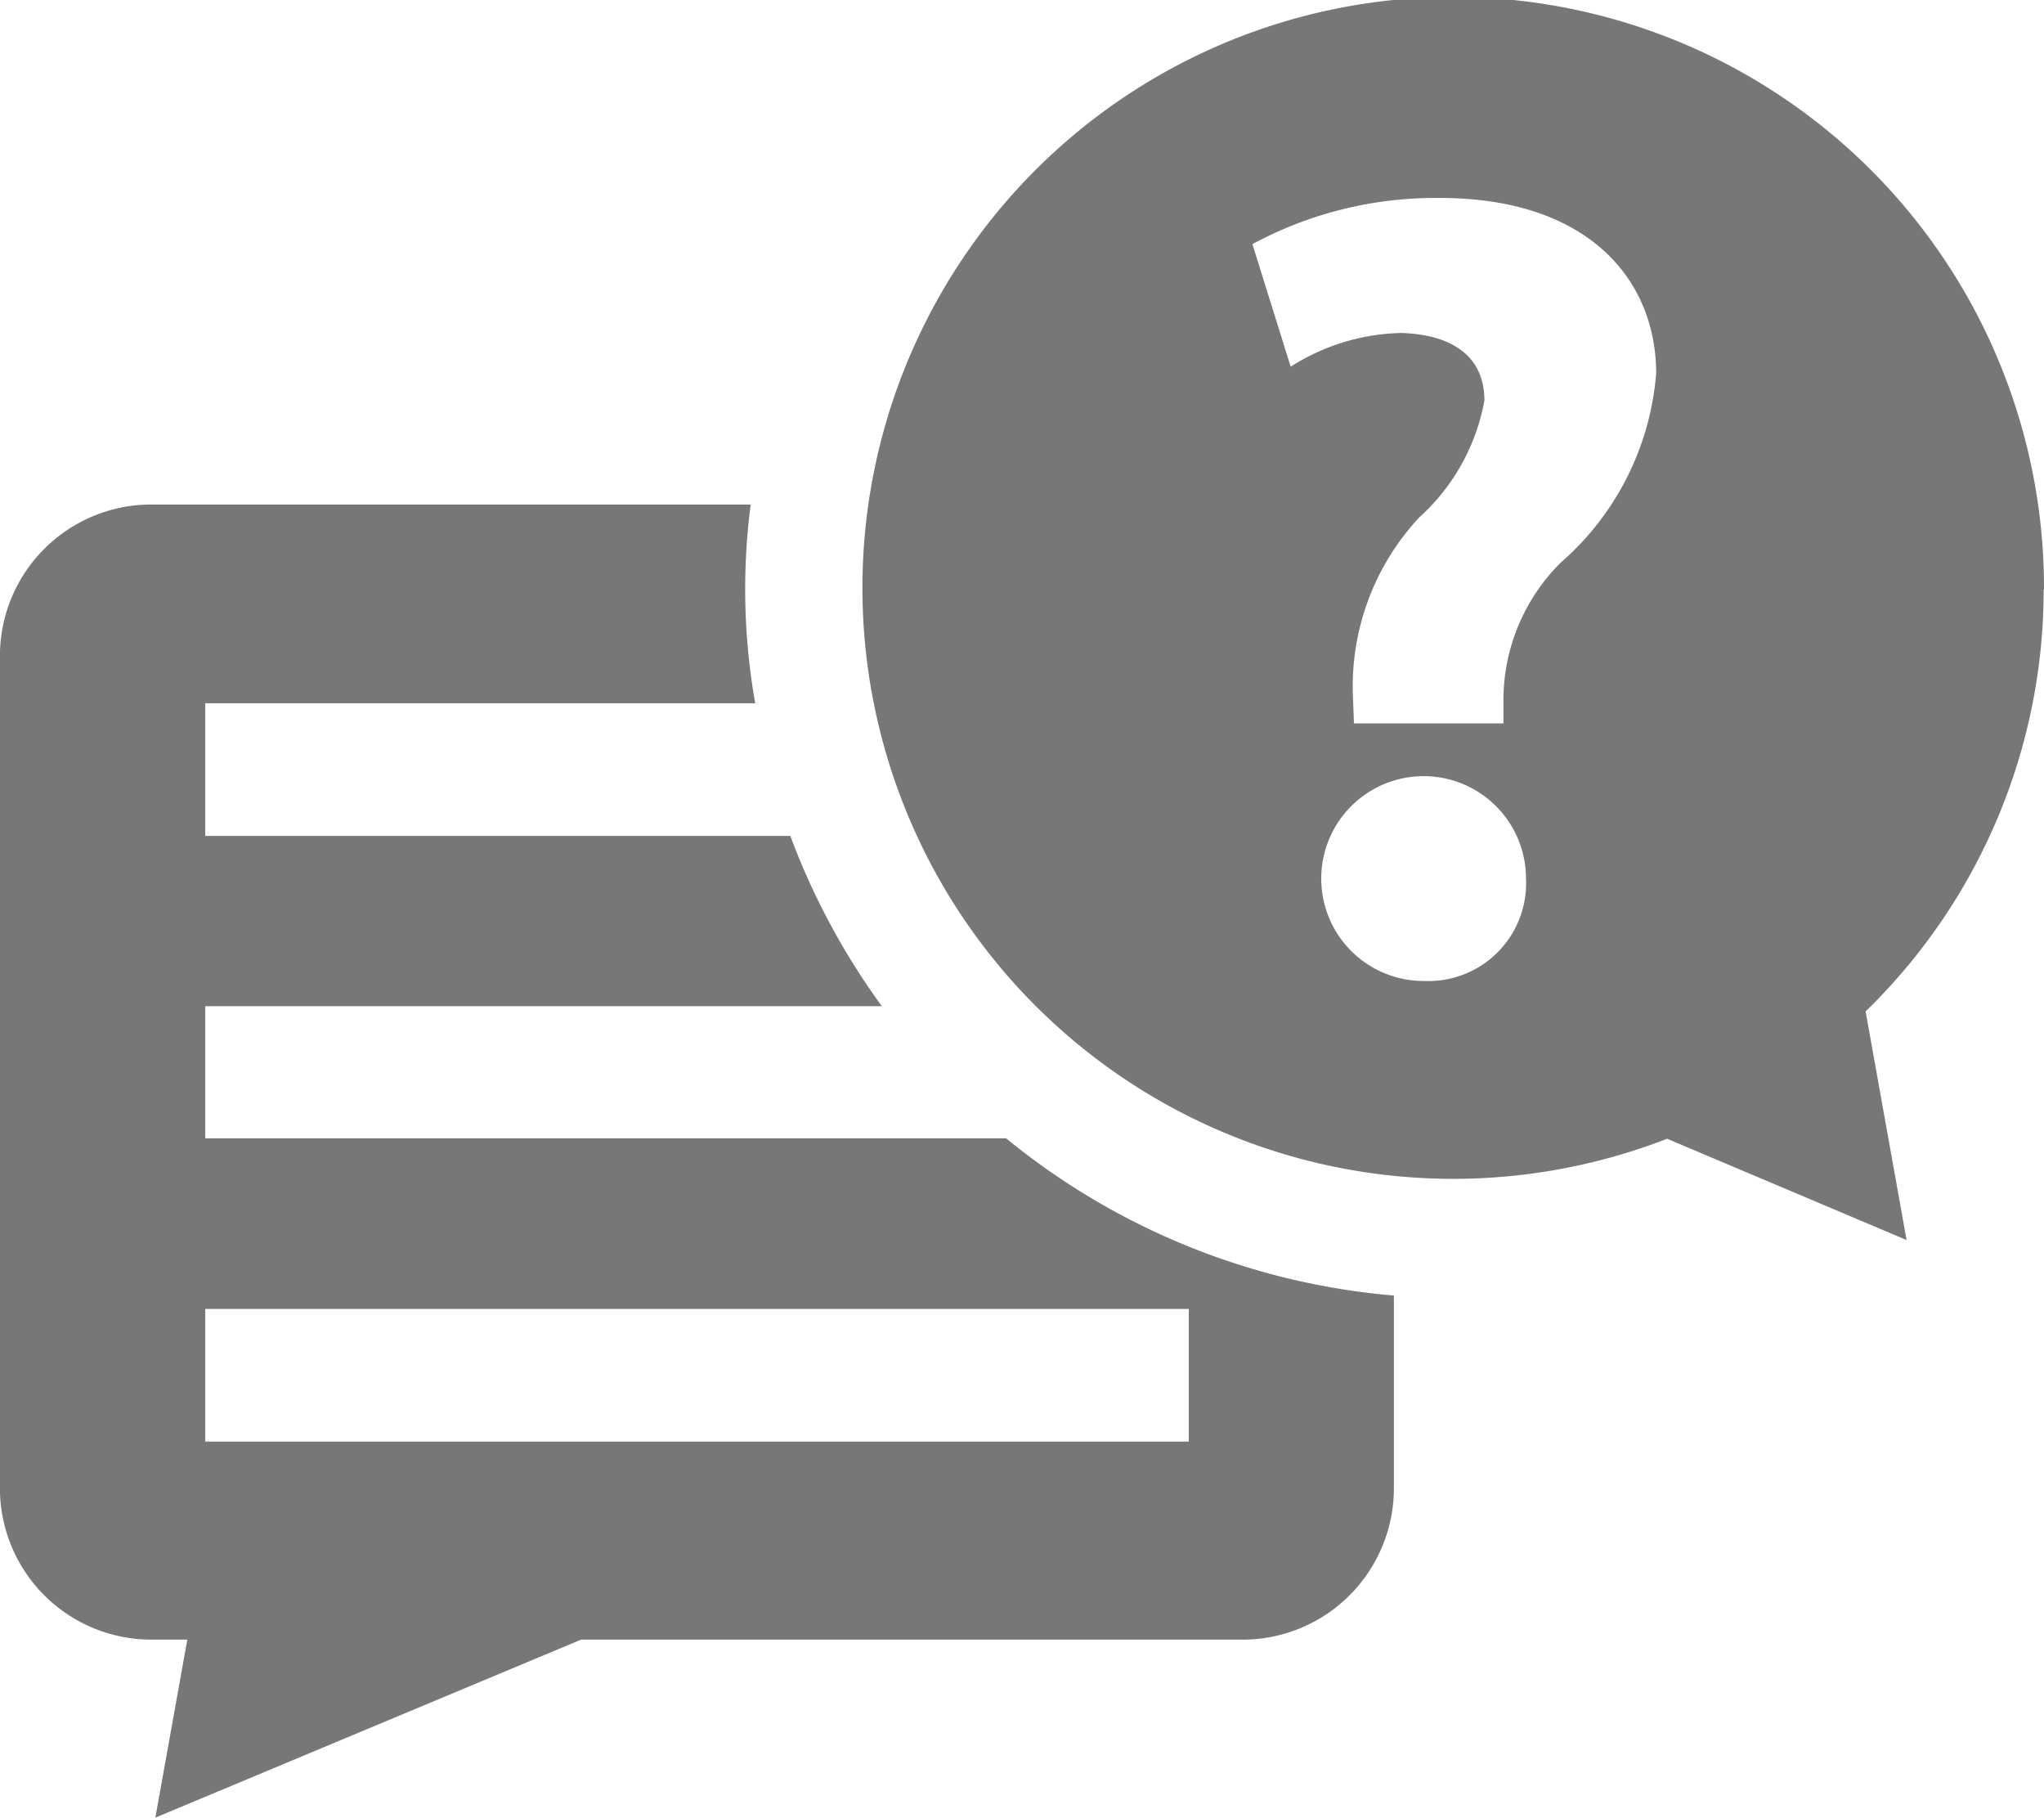
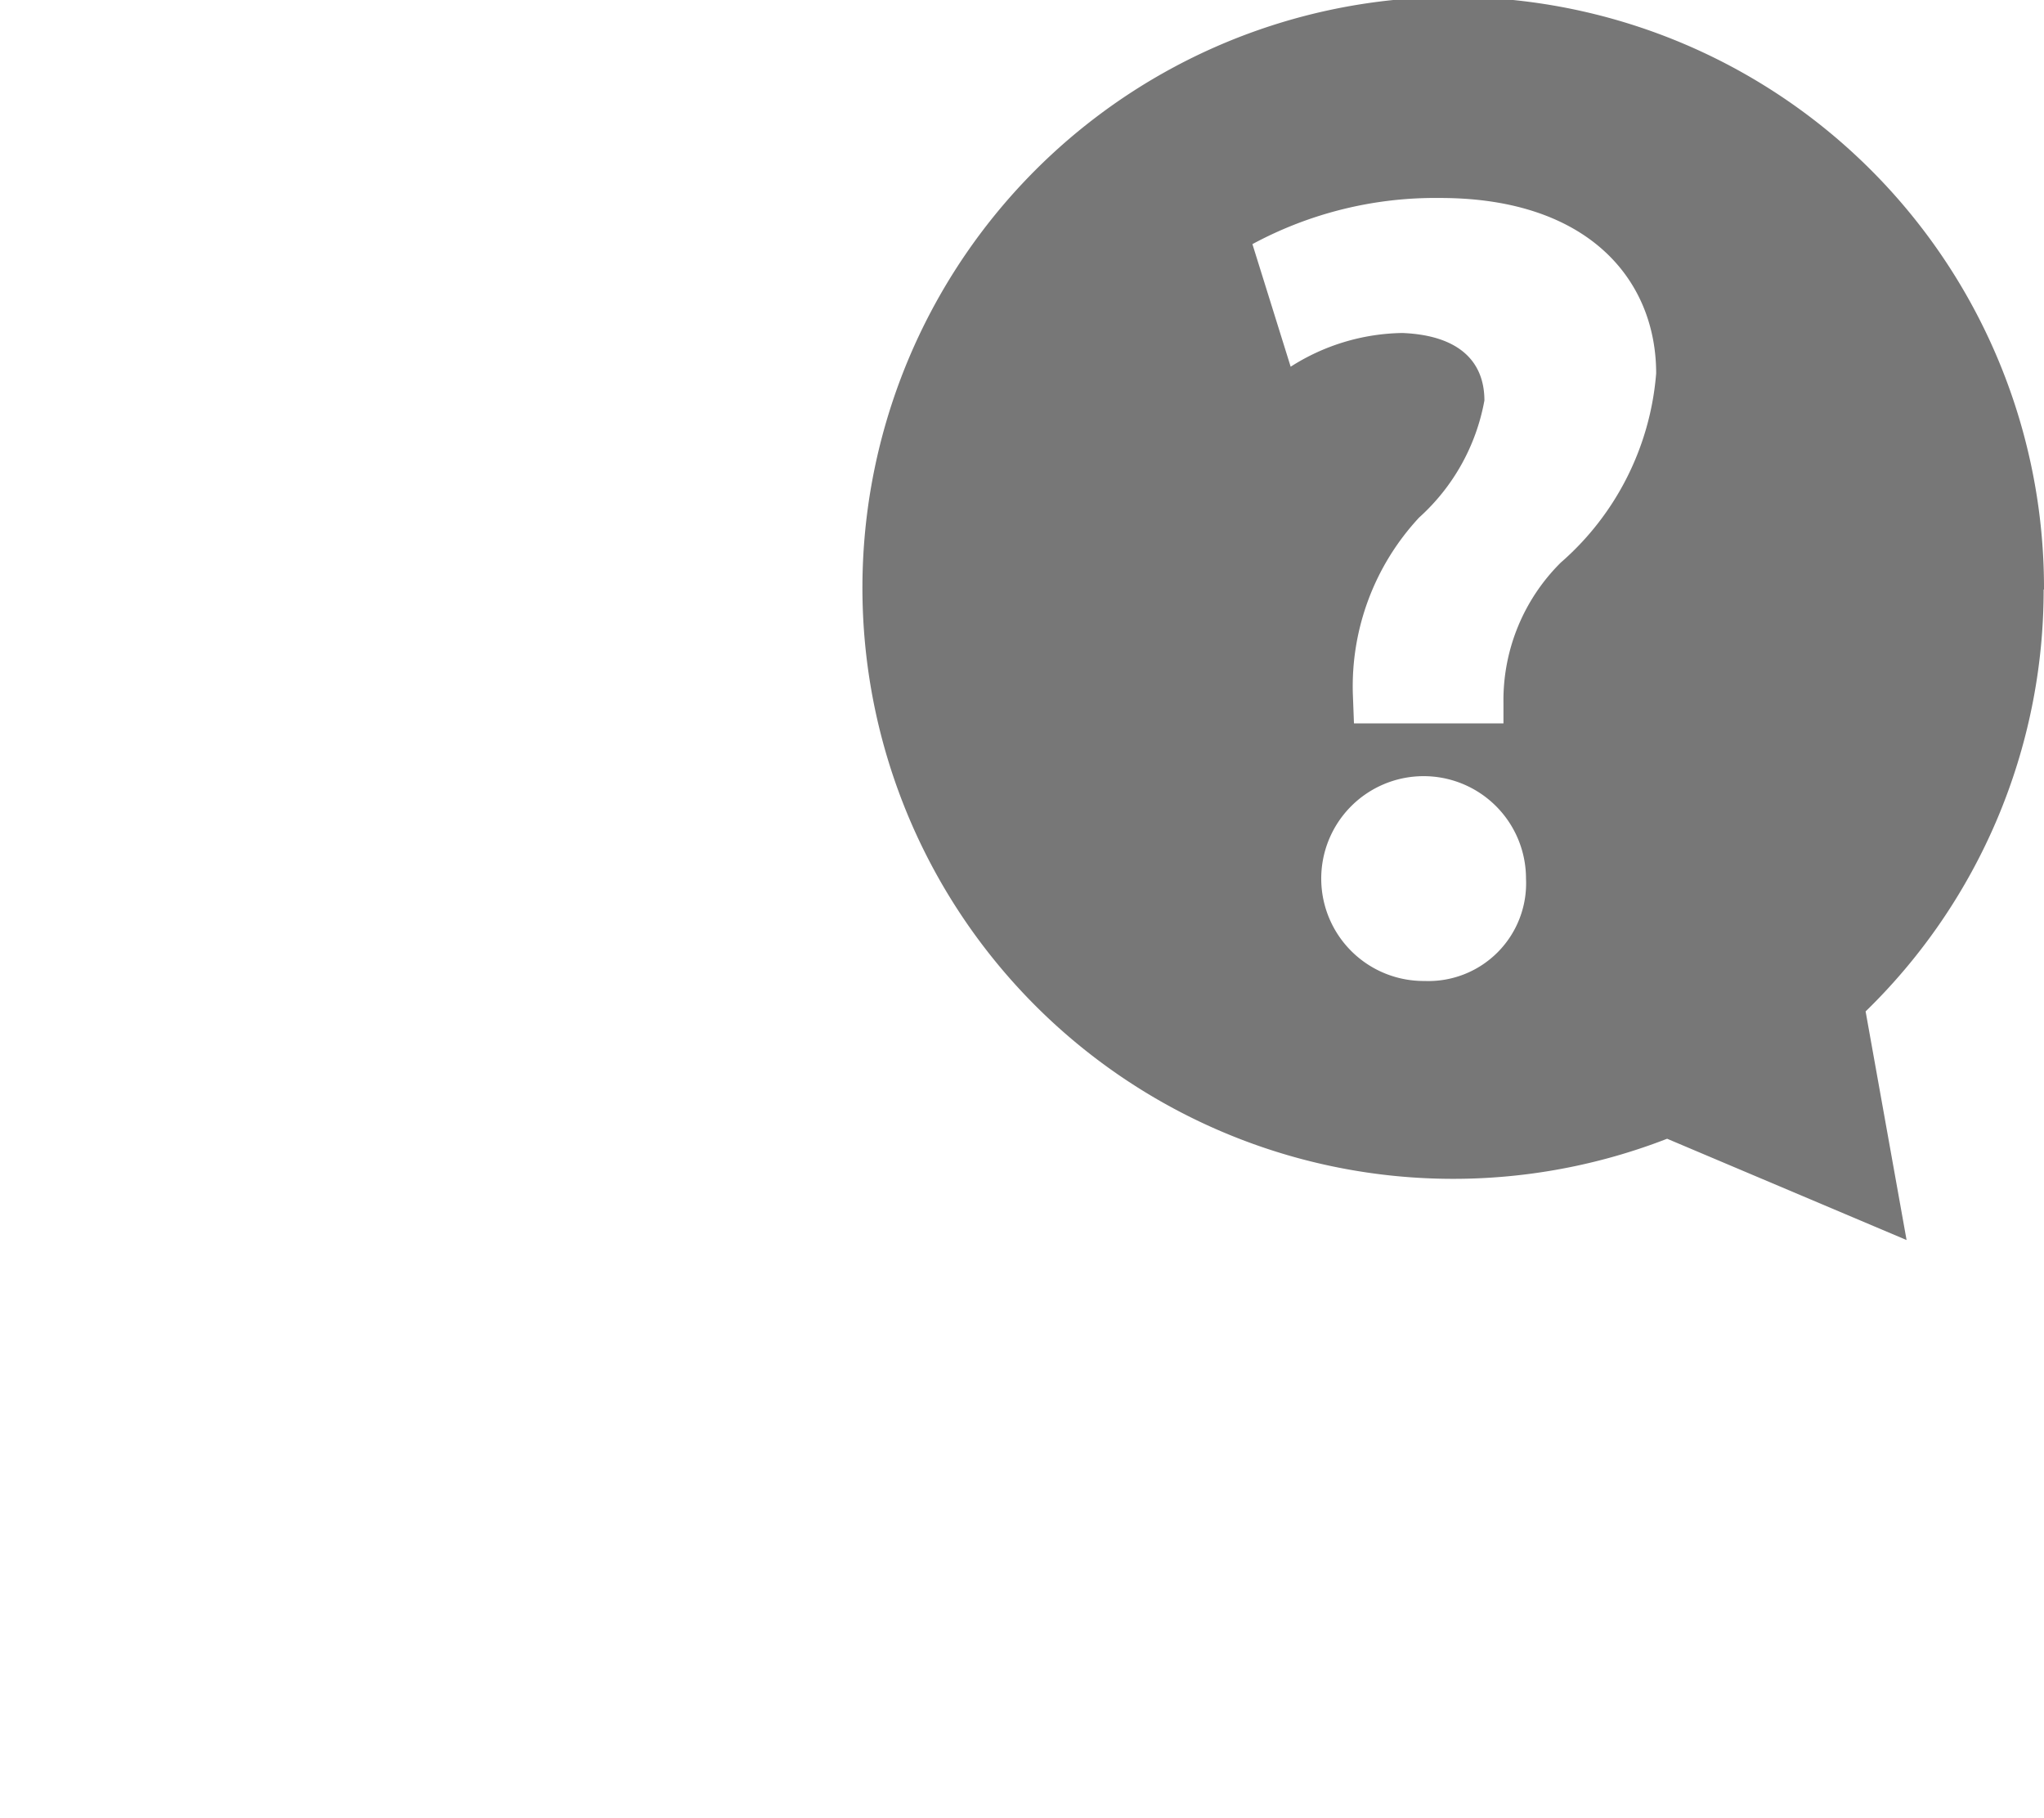
<svg xmlns="http://www.w3.org/2000/svg" width="29.287" height="26.043" viewBox="0 0 29.287 26.043">
  <g id="Group_679" data-name="Group 679" transform="translate(-58.201 -514.479)">
    <g id="noun-faq-4787355" transform="translate(58.201 514.479)">
      <path id="Path_689" data-name="Path 689" d="M906.475,139.054a8.465,8.465,0,1,0-5.4,7.868l3.431,1.451-.587-3.275a8.421,8.421,0,0,0,2.551-6.043Zm-8.872,5.608a1.467,1.467,0,1,1,1.45-1.467A1.4,1.4,0,0,1,897.6,144.662Zm1.949-5.994a2.776,2.776,0,0,0-.822,2.014v.29h-2.142l-.016-.419a3.551,3.551,0,0,1,.95-2.53,2.968,2.968,0,0,0,.935-1.676c0-.565-.371-.935-1.176-.967a3.049,3.049,0,0,0-1.6.483l-.548-1.756a5.519,5.519,0,0,1,2.691-.661c2.126,0,3.094,1.176,3.094,2.512A4.013,4.013,0,0,1,899.552,138.668Z" transform="translate(-877.188 -130.61)" fill="#777" />
-       <path id="Path_690" data-name="Path 690" d="M250.816,514.077v-1.9h9.694a10.145,10.145,0,0,1-1.311-2.439h-8.383v-1.9h7.88a9.369,9.369,0,0,1-.065-2.847h-8.589a2.169,2.169,0,0,0-2.168,2.169v11.923a2.169,2.169,0,0,0,2.168,2.168h.517l-.458,2.55,6.1-2.55h9.478a2.168,2.168,0,0,0,2.168-2.168v-2.761a10.118,10.118,0,0,1-5.556-2.252H250.816Zm14.092,4.337H250.816v-1.9h14.092Z" transform="translate(-247.875 -497.764)" fill="#777" />
    </g>
  </g>
</svg>